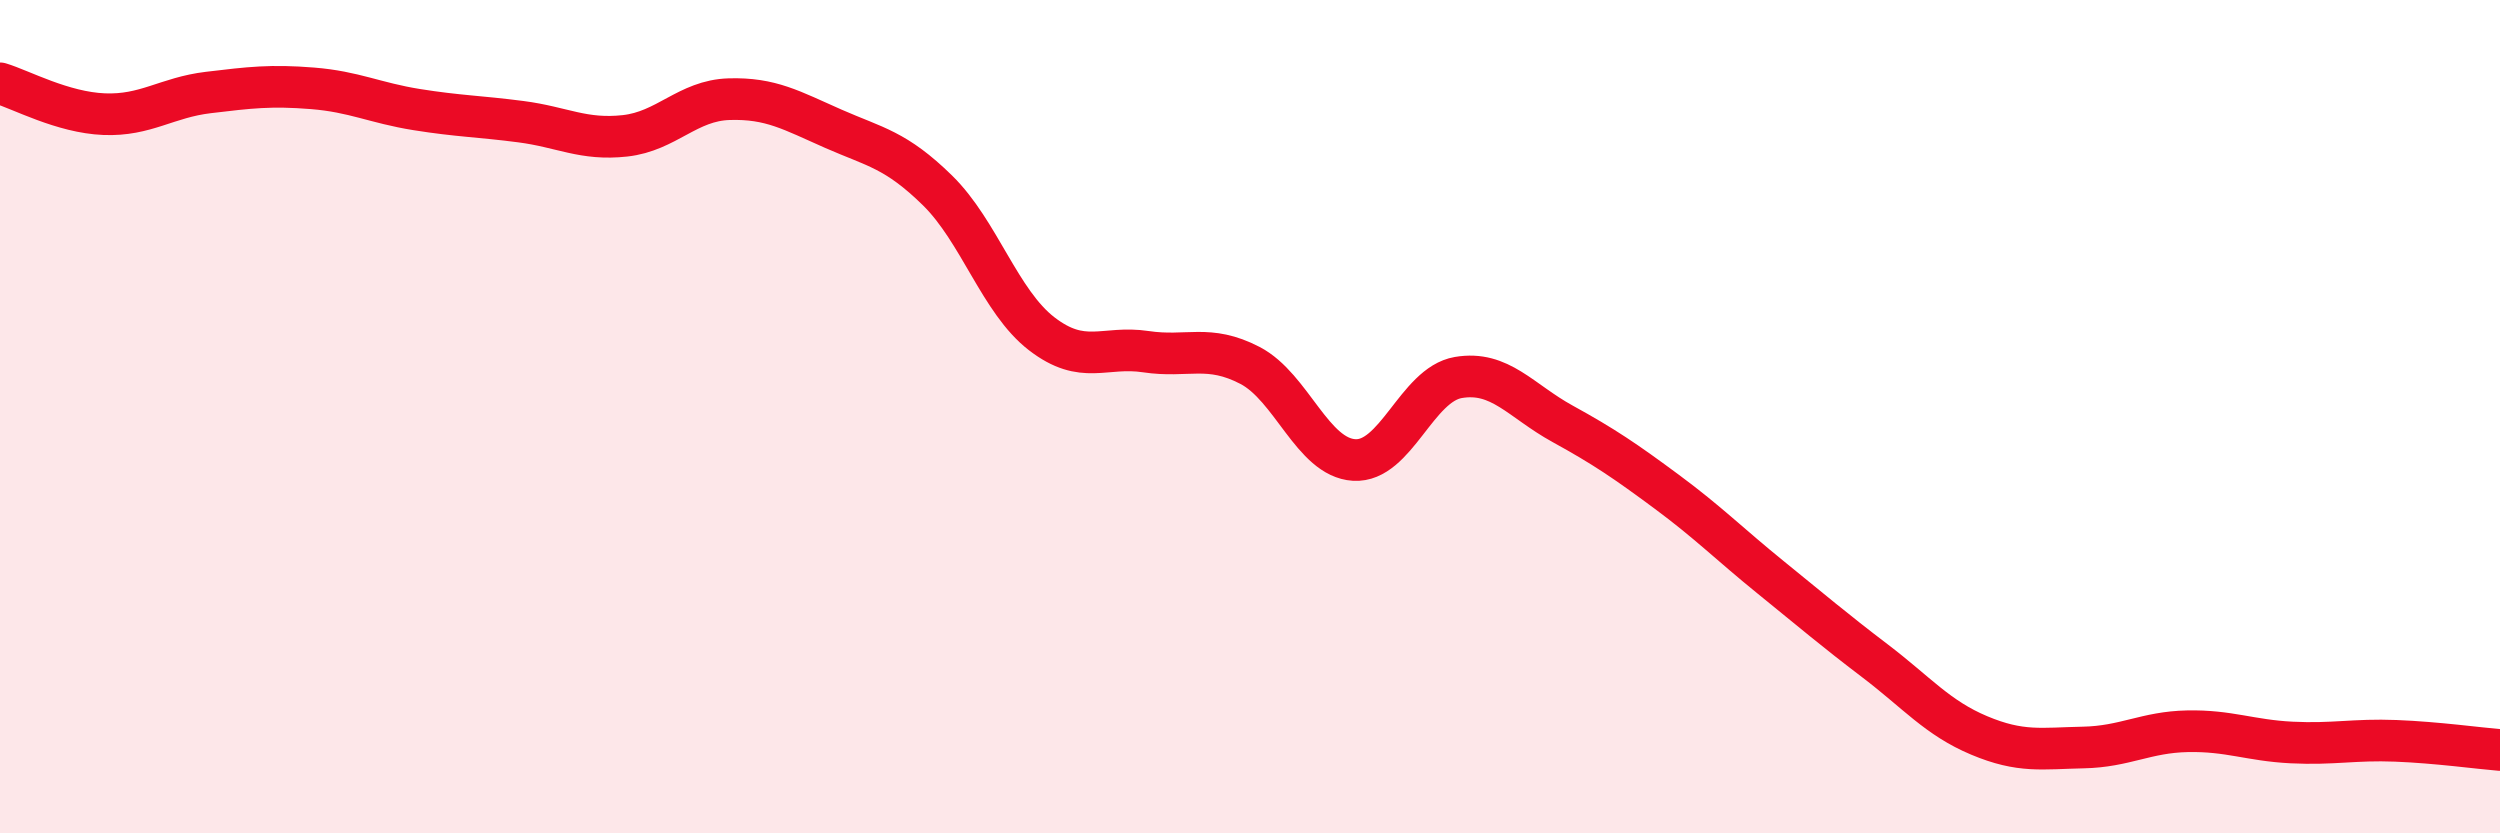
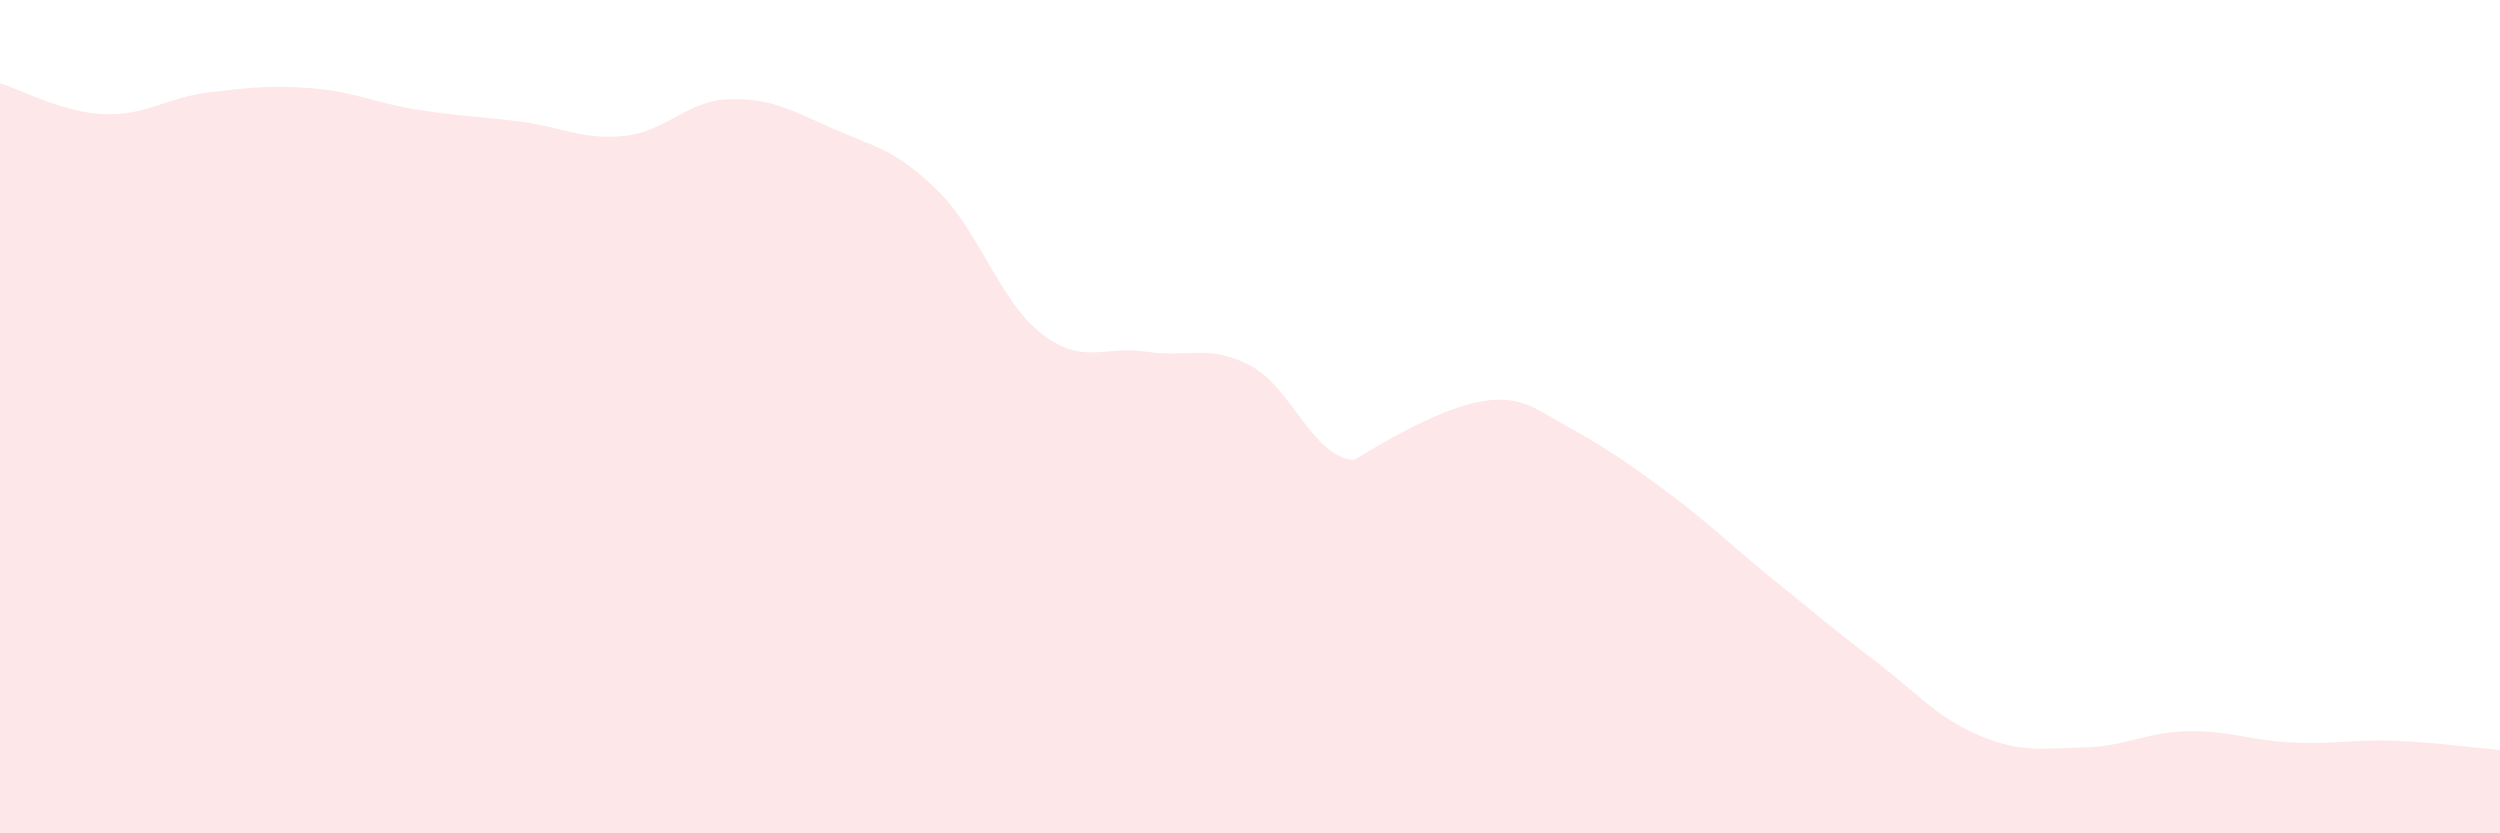
<svg xmlns="http://www.w3.org/2000/svg" width="60" height="20" viewBox="0 0 60 20">
-   <path d="M 0,2 C 0.5,2.15 1.5,2.7 2.5,2.74 C 3.5,2.78 4,2.34 5,2.22 C 6,2.1 6.5,2.04 7.5,2.12 C 8.5,2.2 9,2.47 10,2.63 C 11,2.79 11.5,2.79 12.5,2.92 C 13.5,3.05 14,3.37 15,3.26 C 16,3.15 16.5,2.41 17.5,2.38 C 18.5,2.35 19,2.65 20,3.09 C 21,3.53 21.5,3.59 22.5,4.57 C 23.5,5.55 24,7.24 25,8.01 C 26,8.78 26.5,8.29 27.5,8.44 C 28.5,8.59 29,8.25 30,8.77 C 31,9.29 31.5,10.98 32.5,11.04 C 33.5,11.1 34,9.23 35,9.06 C 36,8.89 36.5,9.62 37.5,10.17 C 38.5,10.72 39,11.06 40,11.8 C 41,12.54 41.5,13.05 42.5,13.86 C 43.5,14.67 44,15.1 45,15.86 C 46,16.62 46.5,17.23 47.5,17.65 C 48.5,18.07 49,17.96 50,17.94 C 51,17.92 51.5,17.57 52.5,17.55 C 53.5,17.53 54,17.77 55,17.82 C 56,17.87 56.5,17.74 57.5,17.78 C 58.5,17.82 59.5,17.96 60,18L60 20L0 20Z" fill="#EB0A25" opacity="0.1" stroke-linecap="round" stroke-linejoin="round" />
-   <path d="M 0,2 C 0.5,2.15 1.5,2.7 2.5,2.74 C 3.5,2.78 4,2.34 5,2.22 C 6,2.1 6.5,2.04 7.5,2.12 C 8.5,2.2 9,2.47 10,2.63 C 11,2.79 11.5,2.79 12.5,2.92 C 13.5,3.05 14,3.37 15,3.26 C 16,3.15 16.5,2.41 17.5,2.38 C 18.5,2.35 19,2.65 20,3.09 C 21,3.53 21.5,3.59 22.5,4.57 C 23.5,5.55 24,7.24 25,8.01 C 26,8.78 26.5,8.29 27.5,8.44 C 28.5,8.59 29,8.25 30,8.77 C 31,9.29 31.5,10.98 32.5,11.04 C 33.5,11.1 34,9.23 35,9.06 C 36,8.89 36.5,9.62 37.5,10.17 C 38.5,10.72 39,11.06 40,11.8 C 41,12.54 41.5,13.05 42.5,13.86 C 43.5,14.67 44,15.1 45,15.86 C 46,16.62 46.5,17.23 47.5,17.65 C 48.5,18.07 49,17.96 50,17.94 C 51,17.92 51.5,17.57 52.5,17.55 C 53.5,17.53 54,17.77 55,17.82 C 56,17.87 56.5,17.74 57.5,17.78 C 58.5,17.82 59.5,17.96 60,18" stroke="#EB0A25" stroke-width="1" fill="none" stroke-linecap="round" stroke-linejoin="round" />
+   <path d="M 0,2 C 0.5,2.15 1.5,2.7 2.5,2.74 C 3.5,2.78 4,2.34 5,2.22 C 6,2.1 6.5,2.04 7.5,2.12 C 8.5,2.2 9,2.47 10,2.63 C 11,2.79 11.5,2.79 12.5,2.92 C 13.5,3.05 14,3.37 15,3.26 C 16,3.15 16.5,2.41 17.5,2.38 C 18.5,2.35 19,2.65 20,3.09 C 21,3.53 21.5,3.59 22.5,4.57 C 23.5,5.55 24,7.24 25,8.01 C 26,8.78 26.5,8.29 27.5,8.44 C 28.5,8.59 29,8.25 30,8.77 C 31,9.29 31.5,10.98 32.5,11.04 C 36,8.89 36.5,9.62 37.5,10.17 C 38.5,10.72 39,11.06 40,11.8 C 41,12.54 41.5,13.05 42.5,13.86 C 43.5,14.67 44,15.1 45,15.86 C 46,16.62 46.5,17.23 47.5,17.65 C 48.5,18.07 49,17.96 50,17.94 C 51,17.92 51.5,17.57 52.5,17.55 C 53.5,17.53 54,17.77 55,17.82 C 56,17.87 56.5,17.74 57.5,17.78 C 58.5,17.82 59.5,17.96 60,18L60 20L0 20Z" fill="#EB0A25" opacity="0.1" stroke-linecap="round" stroke-linejoin="round" />
</svg>